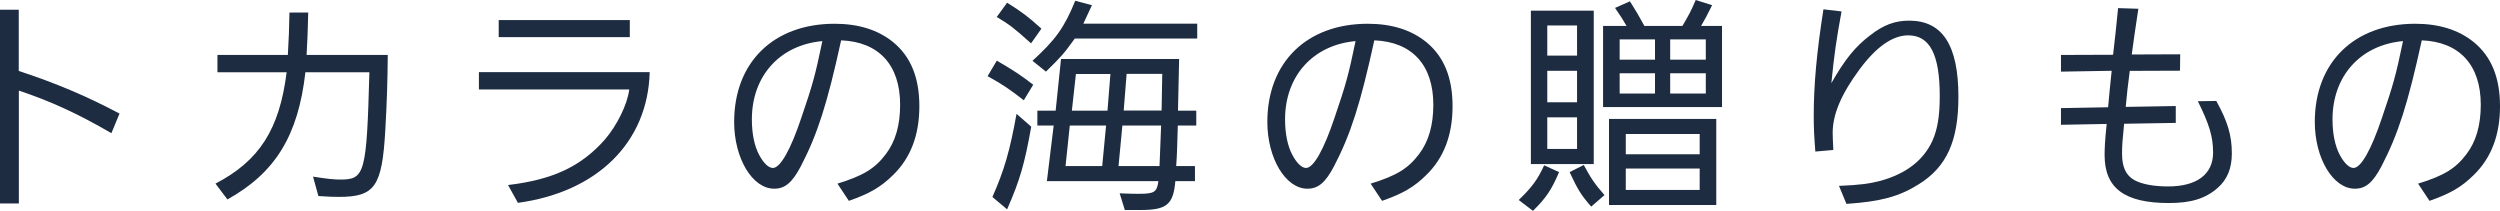
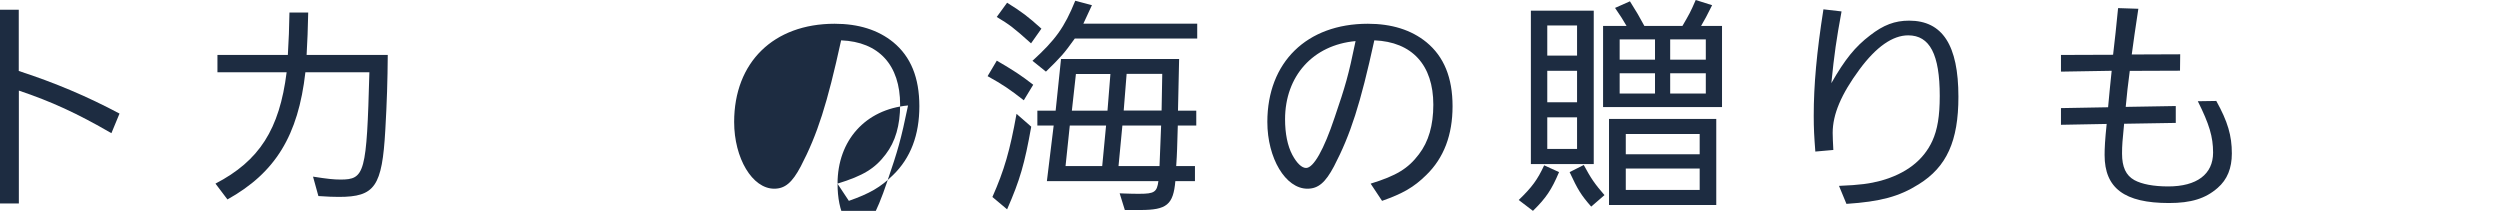
<svg xmlns="http://www.w3.org/2000/svg" id="_レイヤー_2" data-name="レイヤー 2" viewBox="0 0 265.24 22.37">
  <defs>
    <style>
      .cls-1 {
        fill: #1d2c41;
      }
    </style>
  </defs>
  <g id="_テキスト" data-name="テキスト">
    <g>
      <path class="cls-1" d="m1.99,1.03v6.5c3.82,1.24,7.27,2.7,10.69,4.52l-.86,2.08c-3.68-2.13-6.36-3.35-9.82-4.52v11.98H0V1.03h1.99,0Z" />
      <path class="cls-1" d="m30.54,5.83c.12-2.08.12-2.39.17-4.5h1.99c-.05,2.22-.07,2.56-.17,4.5h8.61c-.02,2.73-.09,5-.26,7.96-.34,6-1.1,7.1-4.93,7.1-.62,0-1.1-.02-2.17-.09l-.57-2.06c1.53.24,2.2.31,2.92.31,2.58,0,2.77-.67,3.06-11.38h-6.79c-.76,6.7-3.18,10.66-8.27,13.49l-1.27-1.68c4.66-2.42,6.79-5.76,7.55-11.81h-7.34v-1.84h7.48Z" />
-       <path class="cls-1" d="m68.93,7.65c-.19,7.44-5.54,12.72-13.98,13.87l-1.05-1.89c4.8-.57,7.77-1.99,10.28-4.83,1.29-1.51,2.39-3.73,2.58-5.31h-15.95v-1.84h18.13Zm-16.02-5.52h13.91v1.81h-13.91v-1.81Z" />
-       <path class="cls-1" d="m88.86,19.48c2.73-.84,3.97-1.6,5.11-3.11,1.03-1.34,1.53-3.08,1.53-5.26,0-4.21-2.25-6.67-6.26-6.83-1.48,6.76-2.51,9.97-4.28,13.37-.91,1.72-1.67,2.37-2.82,2.37-2.32,0-4.25-3.23-4.25-7.08,0-6.33,4.18-10.42,10.66-10.42,2.53,0,4.61.65,6.22,1.96,1.86,1.53,2.77,3.76,2.77,6.79s-.91,5.48-2.8,7.31c-1.31,1.29-2.49,1.96-4.68,2.73l-1.2-1.81h0Zm-9.09-6.83c0,1.51.26,2.82.77,3.78.47.88,1,1.39,1.46,1.39.79,0,1.89-1.94,3.03-5.36,1.15-3.37,1.46-4.42,2.22-8.1-4.52.41-7.48,3.71-7.48,8.3h0Z" />
+       <path class="cls-1" d="m88.86,19.48c2.73-.84,3.97-1.6,5.11-3.11,1.03-1.34,1.53-3.08,1.53-5.26,0-4.21-2.25-6.67-6.26-6.83-1.48,6.76-2.51,9.97-4.28,13.37-.91,1.72-1.67,2.37-2.82,2.37-2.32,0-4.25-3.23-4.25-7.08,0-6.33,4.18-10.42,10.66-10.42,2.53,0,4.61.65,6.22,1.96,1.86,1.53,2.77,3.76,2.77,6.79s-.91,5.48-2.8,7.31c-1.31,1.29-2.49,1.96-4.68,2.73l-1.2-1.81h0Zc0,1.51.26,2.82.77,3.78.47.88,1,1.39,1.46,1.39.79,0,1.89-1.94,3.03-5.36,1.15-3.37,1.46-4.42,2.22-8.1-4.52.41-7.48,3.71-7.48,8.3h0Z" />
      <path class="cls-1" d="m105.75,6.43c1.84,1.08,2.51,1.51,3.87,2.56l-1,1.65c-1.53-1.19-2.2-1.65-3.84-2.56l.98-1.65Zm3.66,7.01c-.7,3.94-1.2,5.67-2.56,8.77l-1.56-1.31c1.27-2.87,1.86-4.93,2.56-8.82l1.56,1.36h0Zm-2.56-13.15c1.6,1,2.17,1.43,3.64,2.75l-1.1,1.56c-1.86-1.67-2.29-1.99-3.64-2.8l1.1-1.51Zm2.68,6.17c2.44-2.22,3.4-3.54,4.55-6.38l1.77.47-.91,1.96h12.08v1.58h-12.99c-1.17,1.63-1.41,1.89-3.06,3.51l-1.43-1.15h0Zm.53,6.86v-1.58h1.94l.57-5.48h12.53l-.12,5.48h1.94v1.58h-1.96c-.07,2.32-.07,2.87-.17,4.3h1.99v1.6h-2.08c-.22,2.49-.91,3.06-3.71,3.06h-1.65l-.55-1.77.52.02c.65.03,1.2.03,1.6.03,1.56,0,1.84-.19,1.99-1.34h-11.83l.72-5.9h-1.72,0Zm2.99,4.3h3.89l.41-4.3h-3.85l-.45,4.3Zm.67-5.88h3.78l.31-3.89h-3.66l-.43,3.89Zm4.95,5.88h4.35c.07-1.51.09-2.01.17-4.3h-4.11l-.41,4.3Zm.86-9.78l-.31,3.89h4.02l.07-3.89h-3.78Z" />
      <path class="cls-1" d="m145.43,19.48c2.73-.84,3.97-1.6,5.11-3.11,1.03-1.34,1.53-3.08,1.53-5.26,0-4.21-2.25-6.67-6.26-6.83-1.48,6.76-2.51,9.97-4.28,13.37-.91,1.72-1.67,2.37-2.82,2.37-2.32,0-4.25-3.23-4.25-7.08,0-6.33,4.18-10.42,10.66-10.42,2.53,0,4.61.65,6.22,1.96,1.86,1.53,2.77,3.76,2.77,6.79s-.91,5.48-2.8,7.31c-1.31,1.29-2.49,1.96-4.68,2.73l-1.2-1.81h0Zm-9.09-6.83c0,1.51.26,2.82.77,3.78.47.88,1,1.39,1.46,1.39.79,0,1.89-1.94,3.03-5.36,1.15-3.37,1.46-4.42,2.22-8.1-4.52.41-7.48,3.71-7.48,8.3h0Z" />
      <path class="cls-1" d="m165.41,18.26c-.79,1.86-1.36,2.73-2.77,4.11l-1.51-1.15c1.41-1.36,1.99-2.15,2.7-3.68l1.58.72h0Zm-2.99-.86V1.13h6.67v16.28h-6.67Zm1.74-11.5h3.16v-3.2h-3.16v3.2Zm0,4.95h3.16v-3.34h-3.16v3.34Zm0,4.95h3.16v-3.35h-3.16v3.35Zm3.87,1.7c.77,1.43,1.15,1.99,2.2,3.2l-1.41,1.22c-1.08-1.24-1.41-1.77-2.29-3.66l1.51-.76h0Zm10.47-14.75c.72-1.24.84-1.43,1.41-2.75l1.74.55c-.6,1.2-.74,1.46-1.17,2.2h2.22v8.61h-12.62V2.75h2.49c-.41-.7-.55-.93-1.22-1.91l1.58-.7c.79,1.27.91,1.46,1.53,2.61h4.04Zm-7.79,9.87h11.38v9.13h-11.38v-9.13Zm1.13-8.44v2.15h3.75v-2.15h-3.75Zm0,3.59v2.15h3.75v-2.15h-3.75Zm.65,6.45v2.15h7.84v-2.15h-7.84Zm7.84,5.93v-2.27h-7.84v2.27h7.84Zm-3.13-15.97v2.15h3.78v-2.15h-3.78Zm0,3.59v2.15h3.78v-2.15h-3.78Z" />
      <path class="cls-1" d="m195.38,1.22c-.55,2.99-.77,4.5-1.08,7.6,1.43-2.51,2.53-3.87,4.11-5.07,1.41-1.1,2.63-1.56,4.14-1.56,3.54,0,5.23,2.6,5.23,8.08,0,4.68-1.24,7.44-4.21,9.28-2.08,1.31-4.07,1.84-7.67,2.08l-.79-1.91c2.25-.09,3.28-.24,4.45-.55,2.65-.74,4.5-2.15,5.45-4.21.55-1.2.79-2.65.79-4.78,0-4.4-1.05-6.43-3.35-6.43-1.65,0-3.39,1.22-5.16,3.61-1.94,2.63-2.85,4.76-2.85,6.74,0,.5.03.93.07,1.81l-1.91.17c-.12-1.58-.17-2.39-.17-3.8,0-3.25.31-6.72,1.03-11.29l1.91.22v.02Z" />
      <path class="cls-1" d="m218.65,5.83l5.54-.02c.24-2.11.29-2.49.53-4.95l2.15.07c-.38,2.53-.46,3.06-.7,4.85l5.14-.02-.02,1.74-5.33.02c-.24,1.81-.26,2.11-.43,3.82l5.31-.09v1.79l-5.48.09c-.17,1.74-.22,2.29-.22,3.16,0,1.43.41,2.32,1.31,2.82.79.43,2.03.67,3.59.67,3.03,0,4.76-1.29,4.76-3.59,0-1.67-.4-3.01-1.62-5.45l1.96-.03c1.22,2.2,1.65,3.68,1.65,5.57,0,1.56-.48,2.77-1.51,3.66-1.29,1.13-2.82,1.6-5.16,1.6-4.73,0-6.83-1.58-6.83-5.09,0-.7.04-1.6.22-3.3l-4.85.09v-1.77l5-.09c.17-1.79.19-2.08.38-3.87l-5.38.09v-1.79h0Z" />
-       <path class="cls-1" d="m256.56,19.48c2.73-.84,3.97-1.6,5.11-3.11,1.03-1.34,1.53-3.08,1.53-5.26,0-4.21-2.25-6.67-6.26-6.83-1.48,6.76-2.51,9.97-4.28,13.37-.91,1.72-1.67,2.37-2.82,2.37-2.32,0-4.25-3.23-4.25-7.08,0-6.33,4.18-10.42,10.66-10.42,2.53,0,4.61.65,6.22,1.96,1.86,1.53,2.77,3.76,2.77,6.79s-.91,5.48-2.8,7.31c-1.31,1.29-2.49,1.96-4.68,2.73l-1.2-1.81h0Zm-9.09-6.83c0,1.51.26,2.82.77,3.78.47.88,1,1.39,1.46,1.39.79,0,1.89-1.94,3.03-5.36,1.15-3.37,1.46-4.42,2.22-8.1-4.52.41-7.48,3.71-7.48,8.3h0Z" />
    </g>
  </g>
</svg>